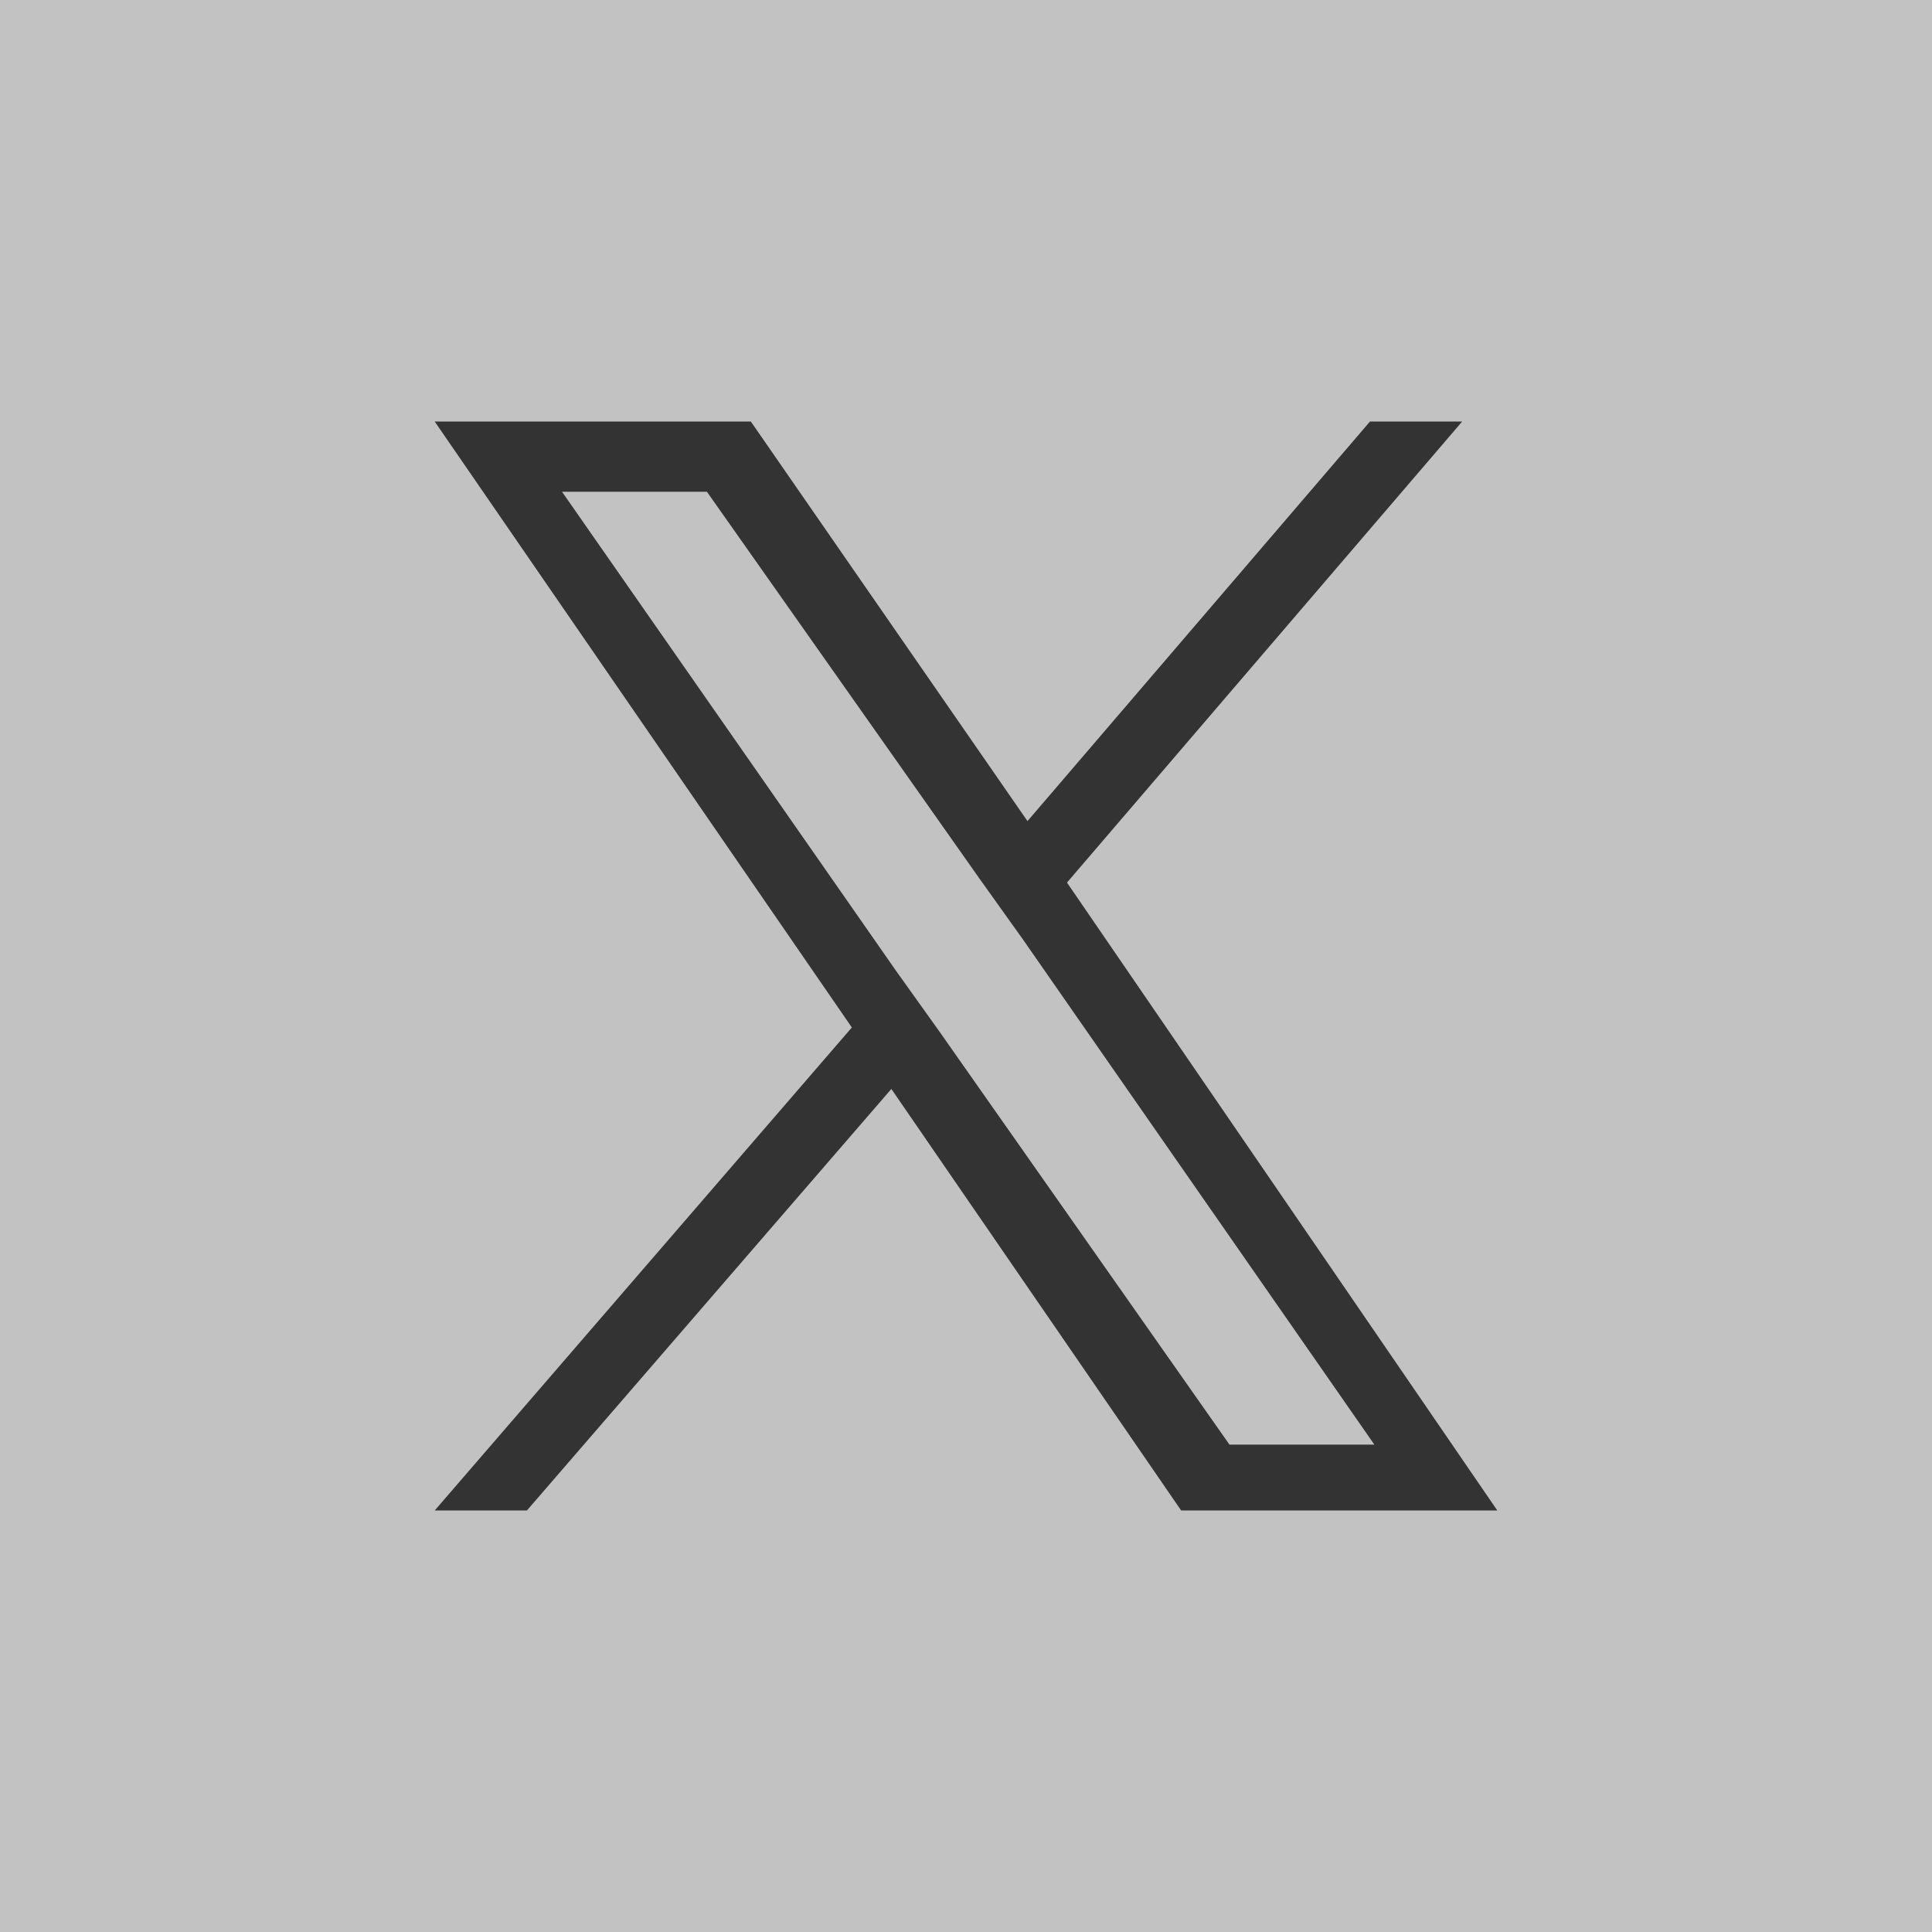
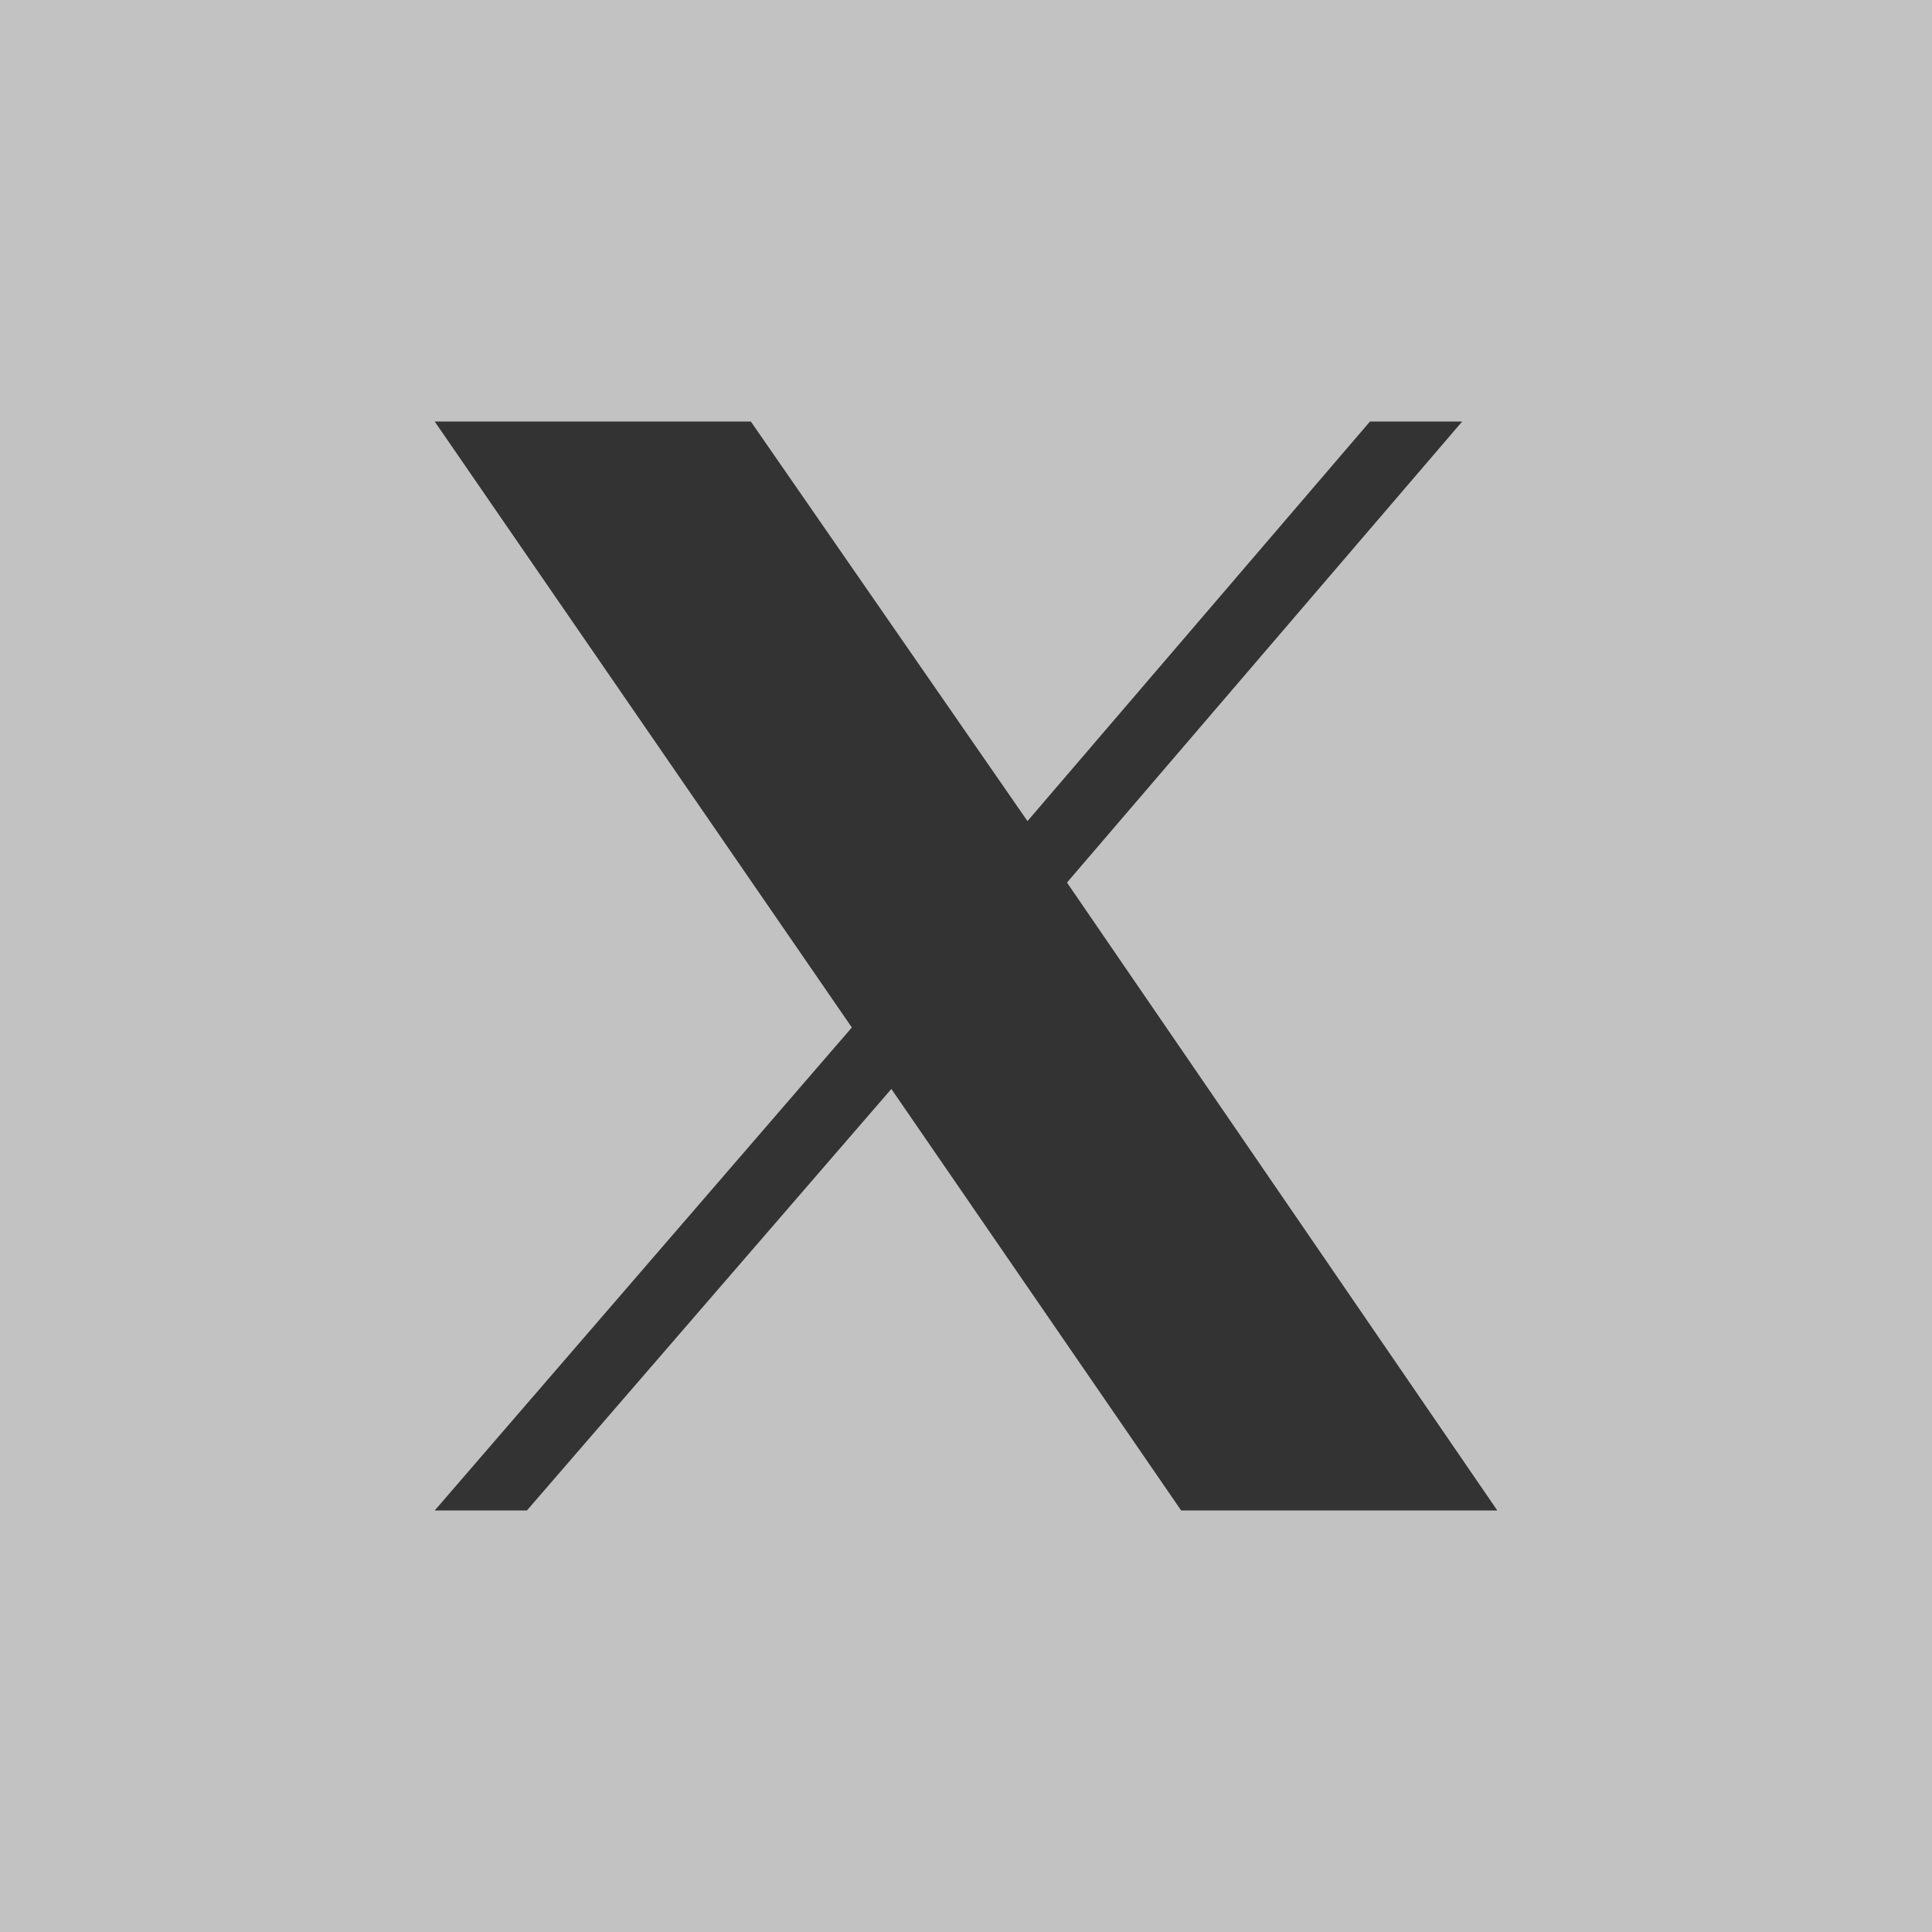
<svg xmlns="http://www.w3.org/2000/svg" id="Layer_1" data-name="Layer 1" version="1.1" viewBox="0 0 44 44">
  <rect x="0" y="0" width="44" height="44" fill="#333333" stroke="none" />
  <defs>
    <style>
      .cls-1 {
        isolation: isolate;
        opacity: .7;
      }

      .cls-2 {
        fill: #fff;
        stroke-width: 0px;
      }
    </style>
  </defs>
  <g class="cls-1">
-     <polygon class="cls-2" points="22.3 20 16.1 11.2 12.8 11.2 20.4 22.1 21.4 23.5 28 32.9 31.3 32.9 23.3 21.4 22.3 20" />
-     <path class="cls-2" d="M0,0v44h44V0H0ZM26.9,34.4l-6.6-9.6-8.3,9.6h-2.1l9.5-11-9.5-13.8h7.2l6.3,9.1,7.8-9.1h2.1l-9,10.5,9.8,14.3h-7.2Z" />
+     <path class="cls-2" d="M0,0v44h44V0H0M26.9,34.4l-6.6-9.6-8.3,9.6h-2.1l9.5-11-9.5-13.8h7.2l6.3,9.1,7.8-9.1h2.1l-9,10.5,9.8,14.3h-7.2Z" />
  </g>
</svg>